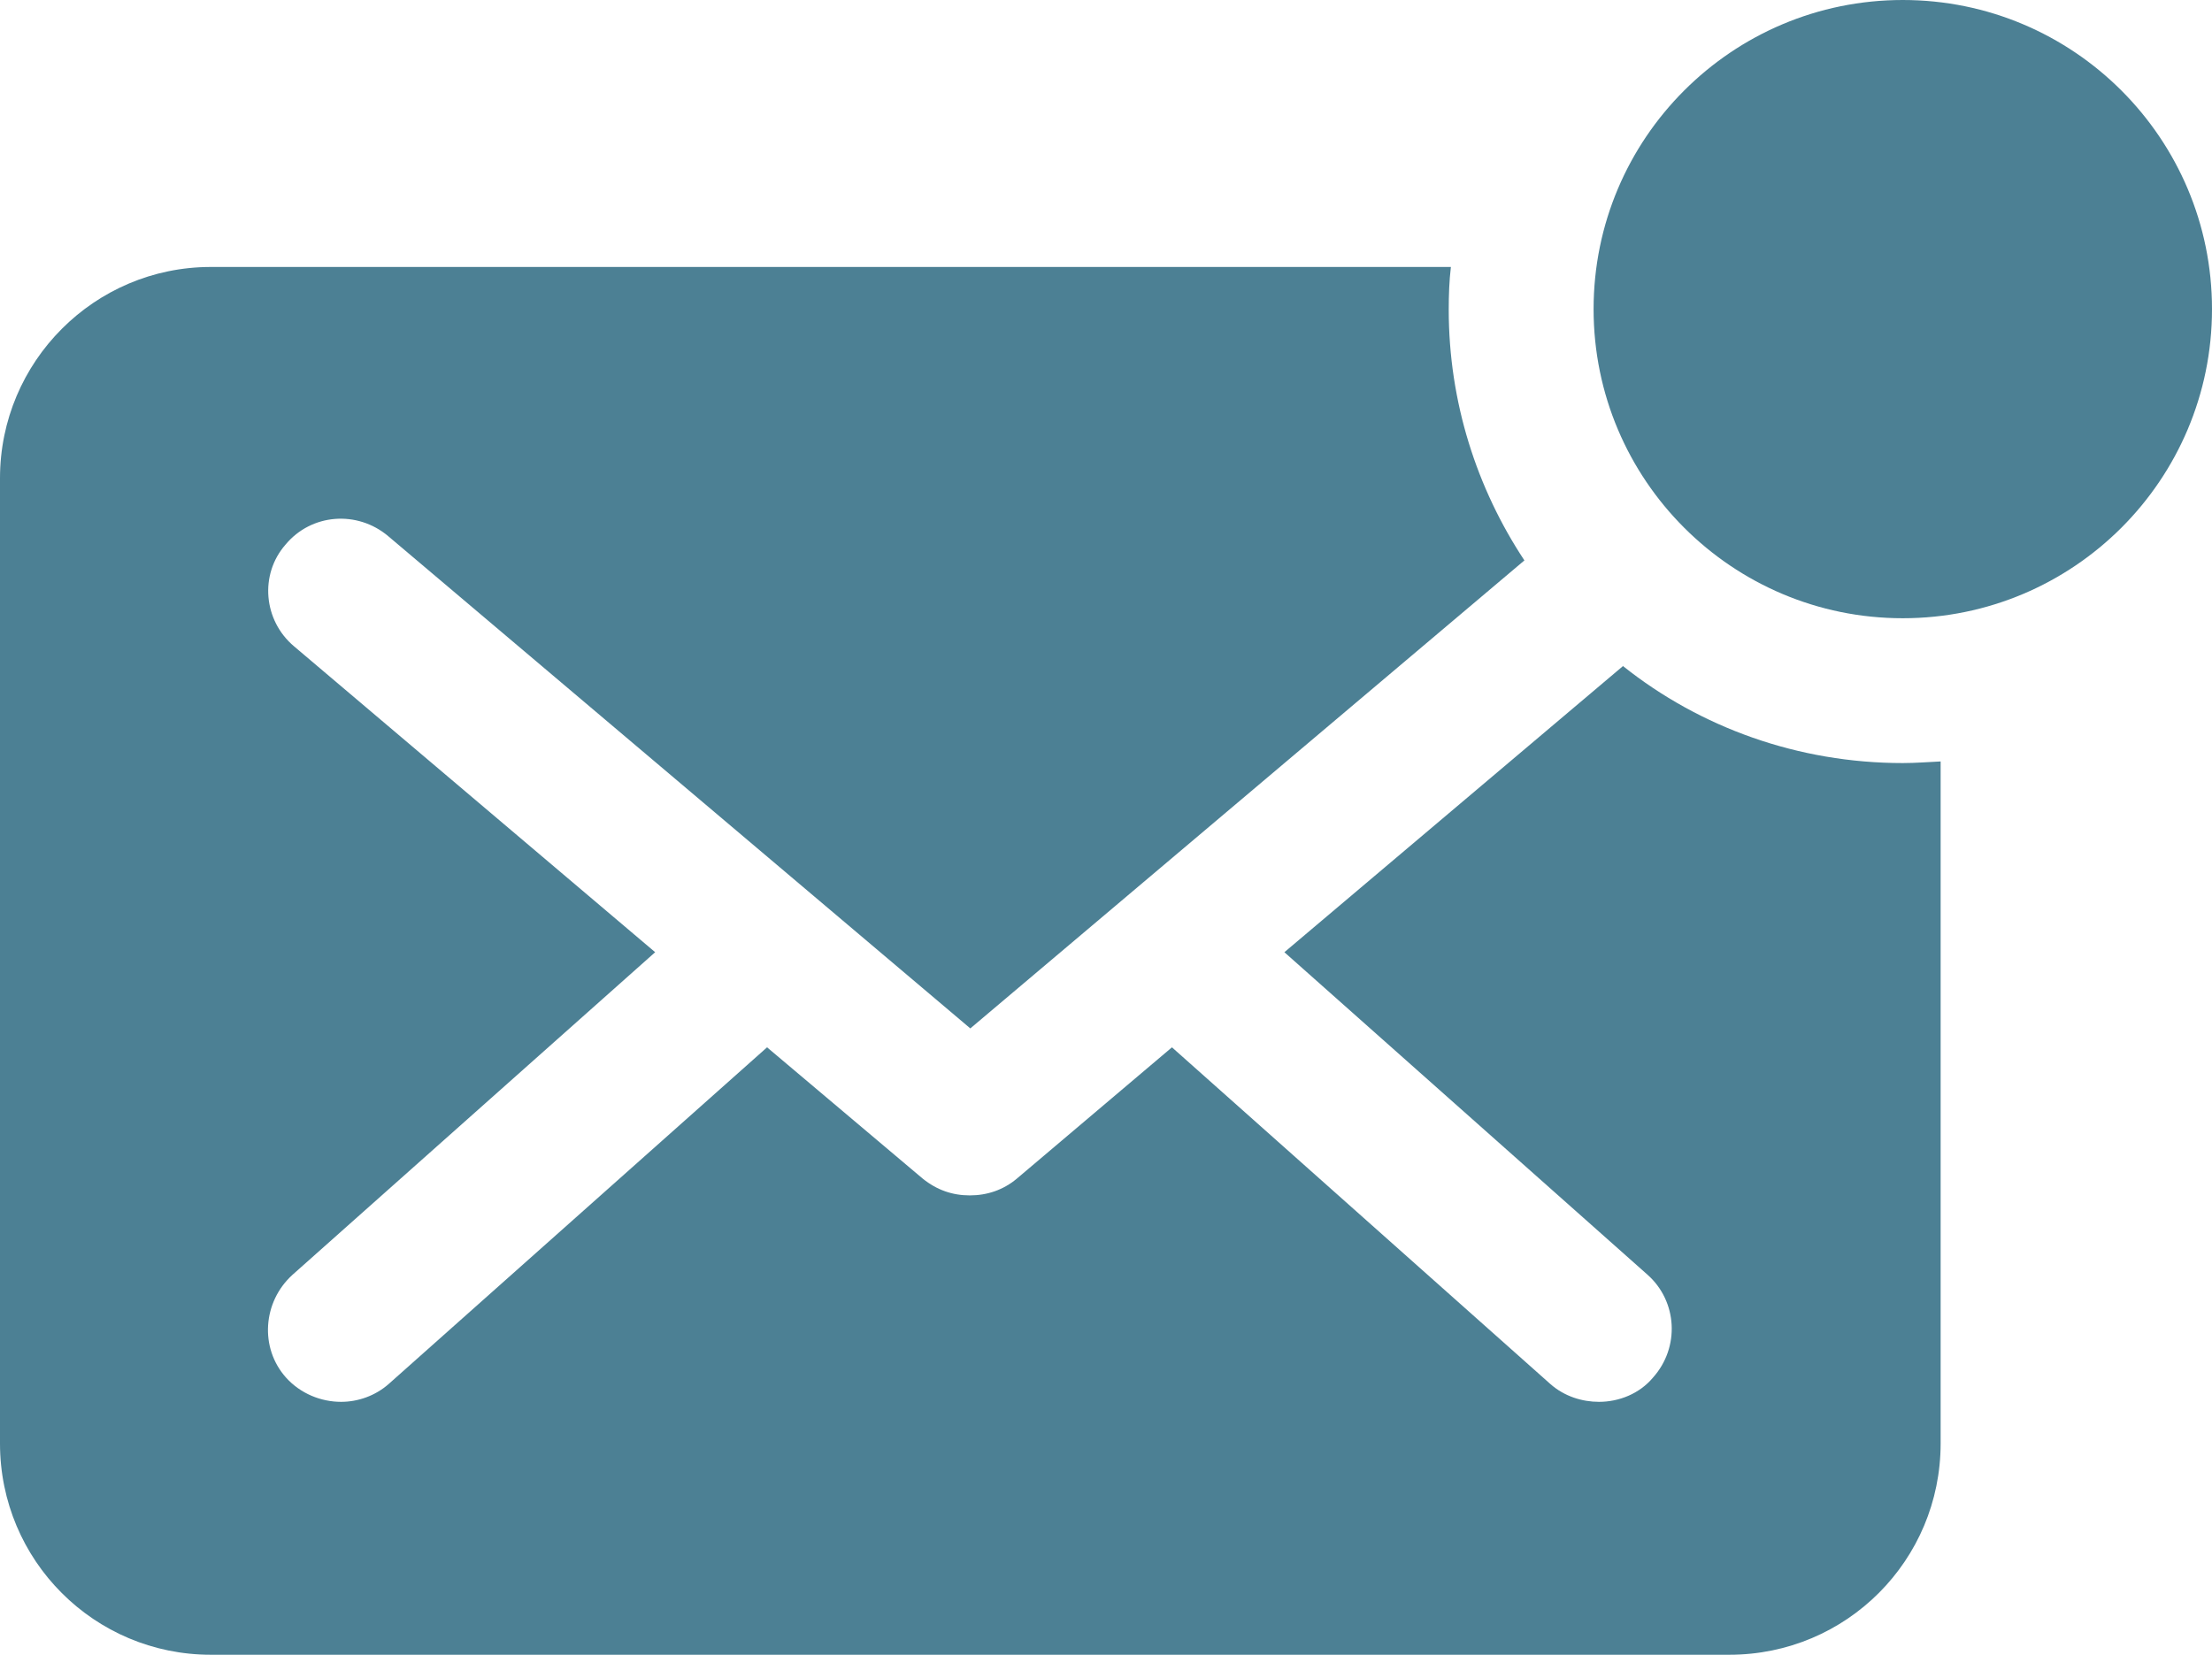
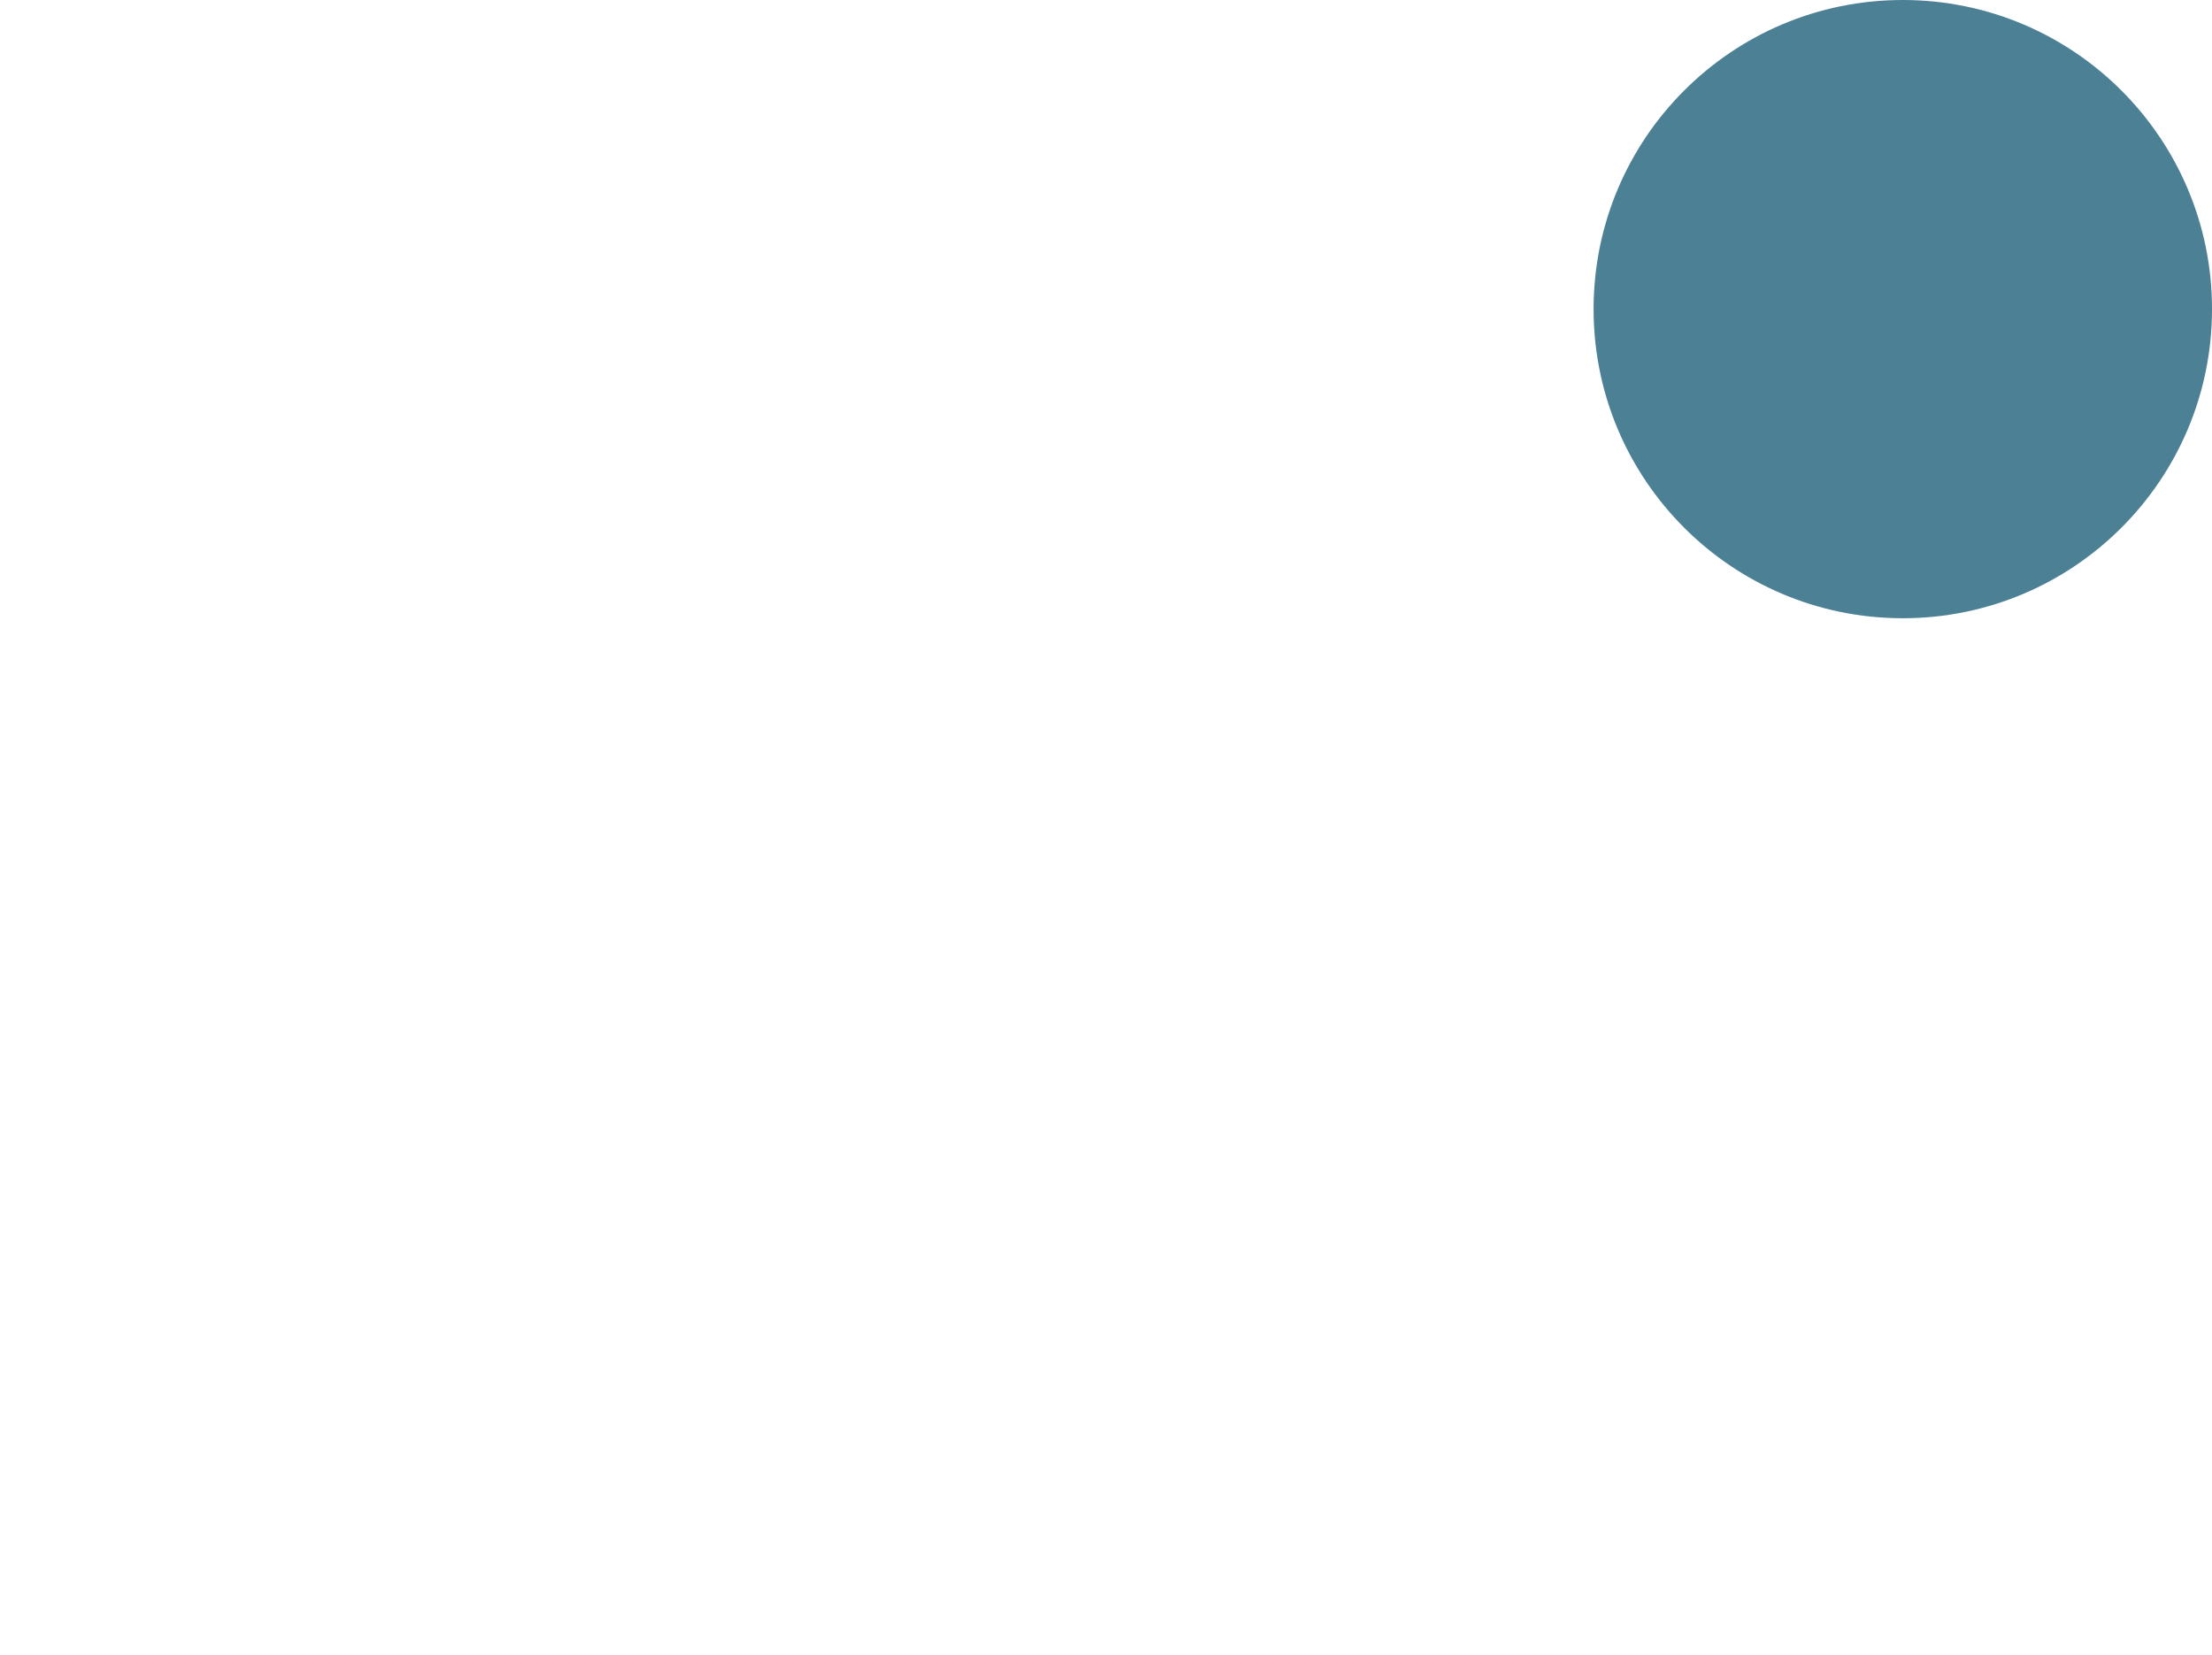
<svg xmlns="http://www.w3.org/2000/svg" id="_レイヤー_2" viewBox="0 0 40.92 30.62">
  <defs>
    <style>.cls-1{fill:#4c8094;}</style>
  </defs>
  <g id="_レイヤー_1-2">
-     <path class="cls-1" d="M30.03,12.32l-6.27,5.3,6.72,5.97c.55.49.6,1.34.1,1.9-.25.3-.63.45-1,.45-.31,0-.64-.1-.9-.33l-7-6.23-2.87,2.43c-.25.21-.55.31-.87.31s-.61-.1-.87-.31l-2.88-2.43-7,6.23c-.25.22-.57.33-.88.33-.37,0-.75-.15-1.02-.45-.49-.55-.43-1.4.12-1.9l6.71-5.97-6.68-5.66c-.57-.48-.64-1.33-.16-1.88.48-.58,1.33-.64,1.9-.16l10.77,9.11,10.25-8.66c-.88-1.33-1.4-2.93-1.4-4.64,0-.27.01-.54.04-.79H3.9c-2.15,0-3.9,1.75-3.9,3.91v17.86c0,2.17,1.75,3.91,3.9,3.91h28.09c2.17,0,3.91-1.75,3.91-3.91v-12.62c-.22.01-.46.03-.7.03-1.94,0-3.75-.66-5.17-1.79Z" />
    <circle class="cls-1" cx="35.2" cy="5.72" r="5.72" />
  </g>
</svg>